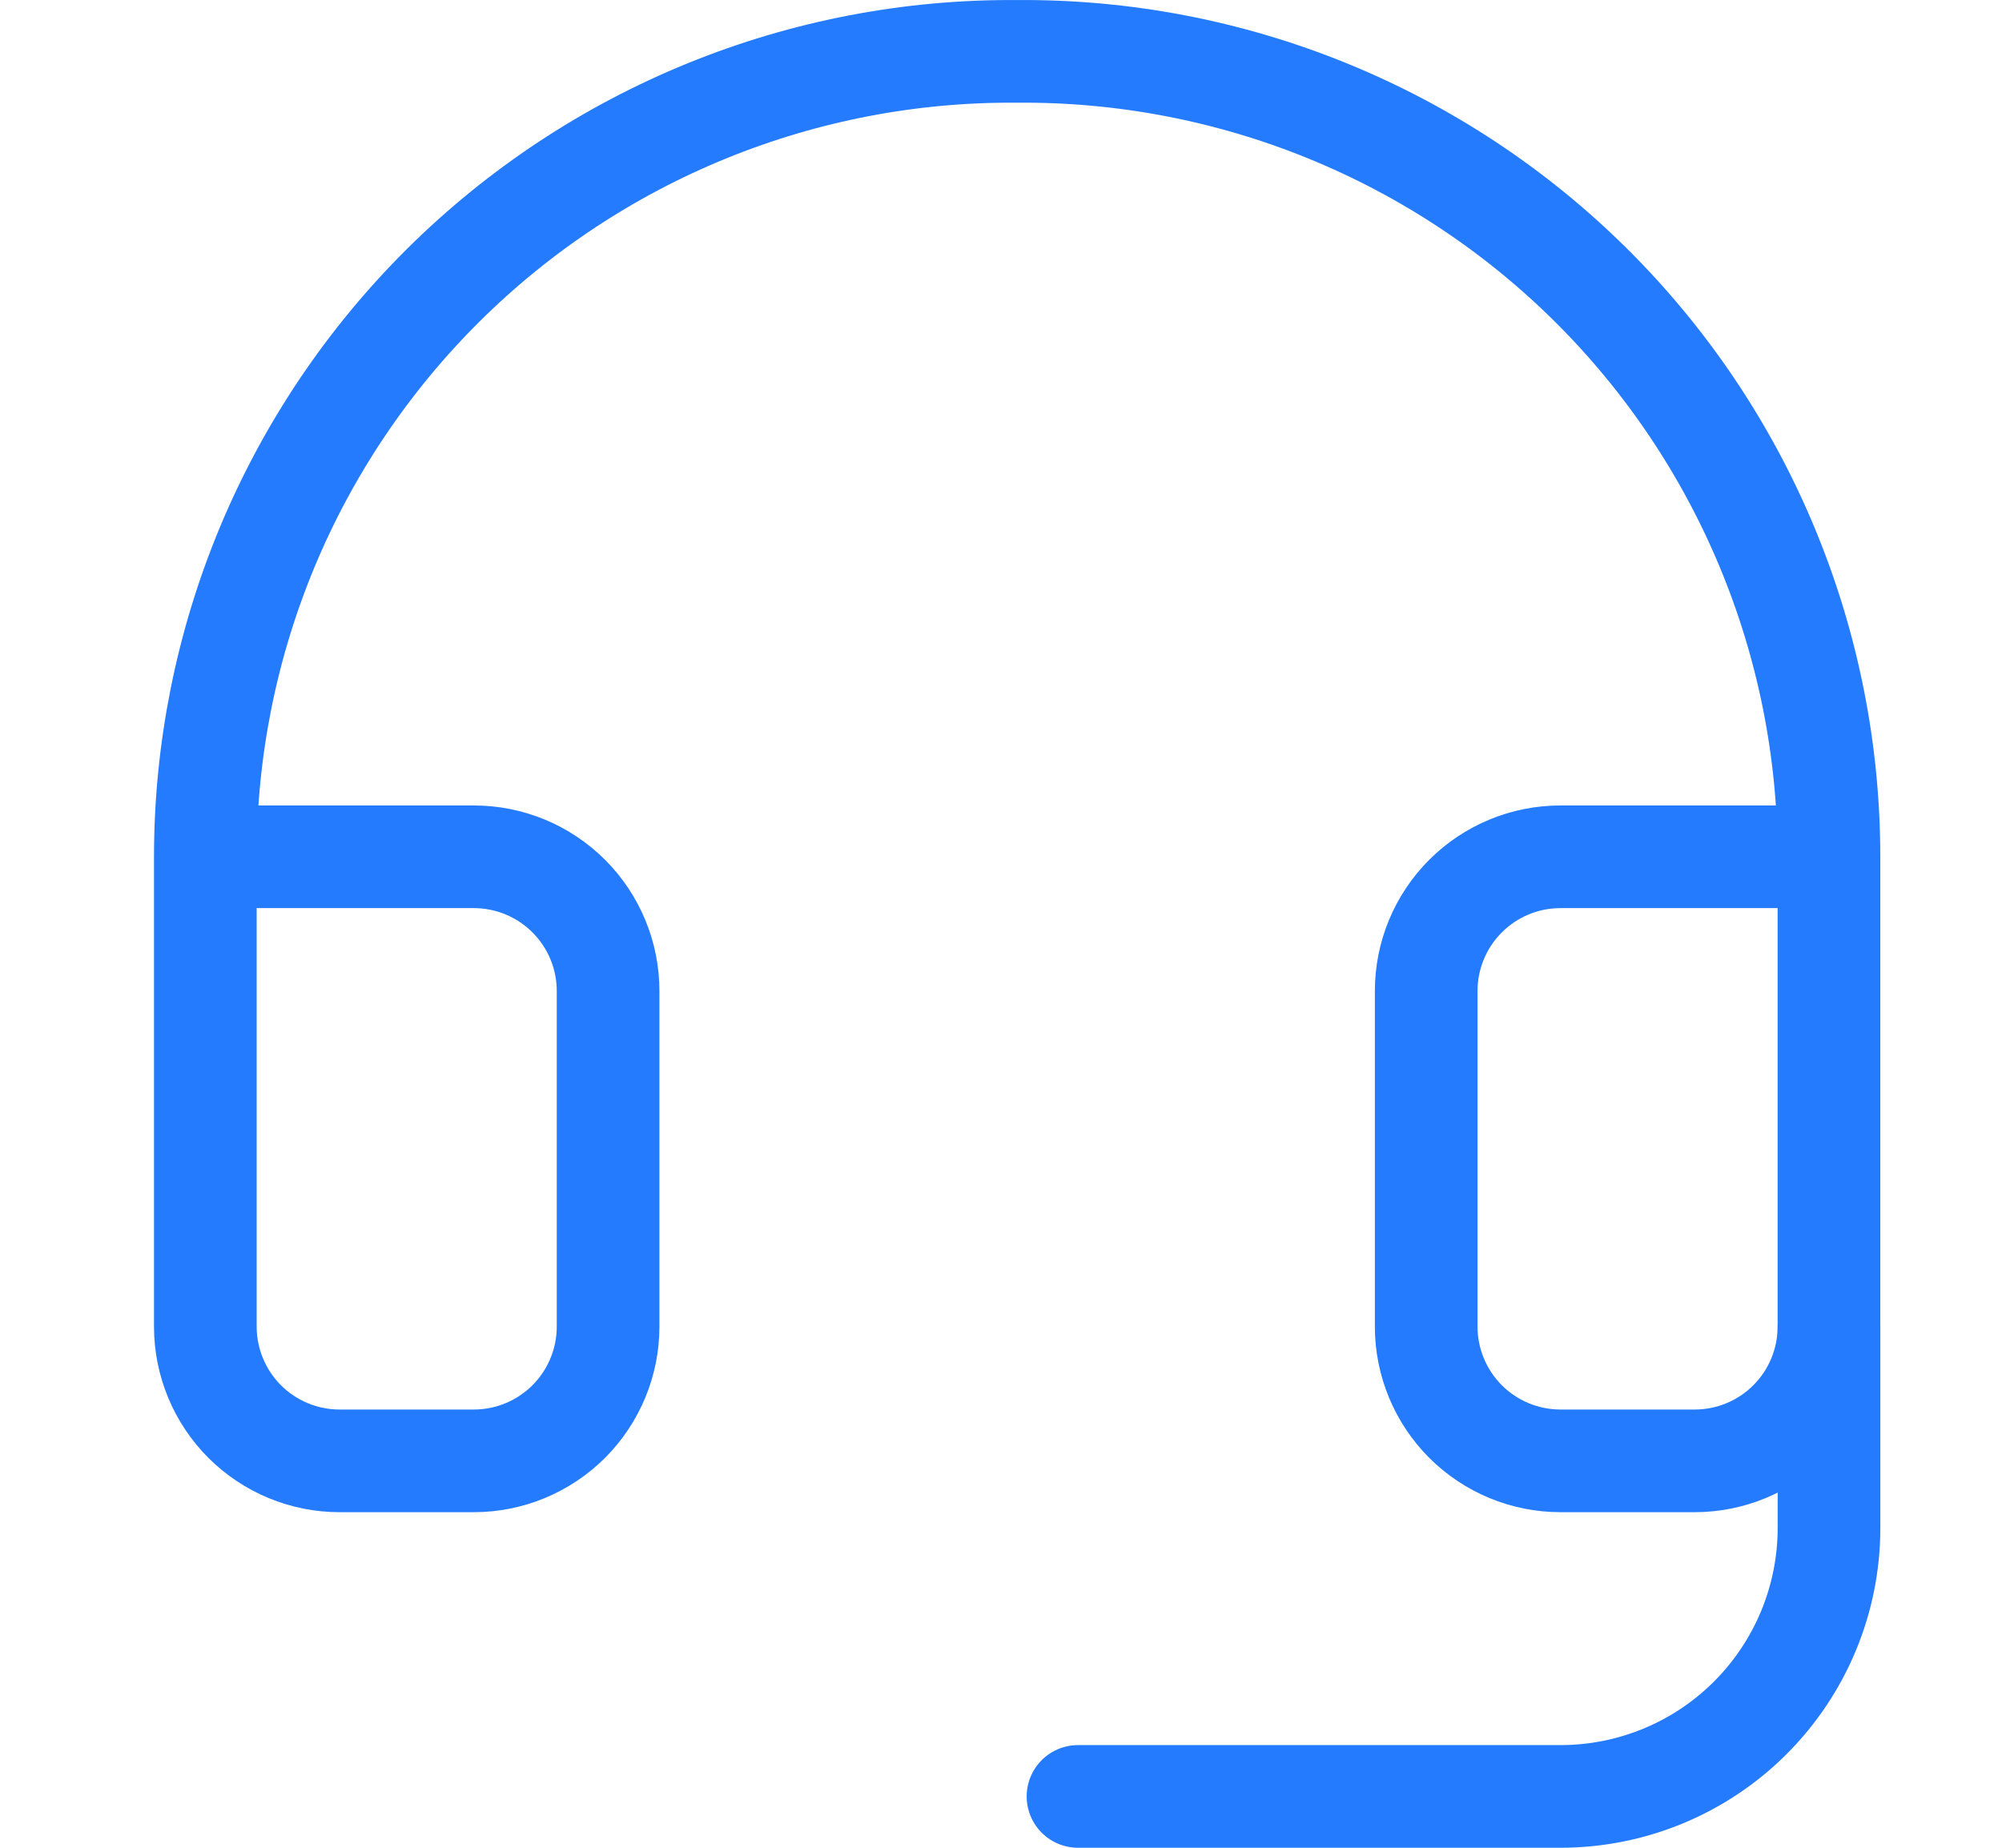
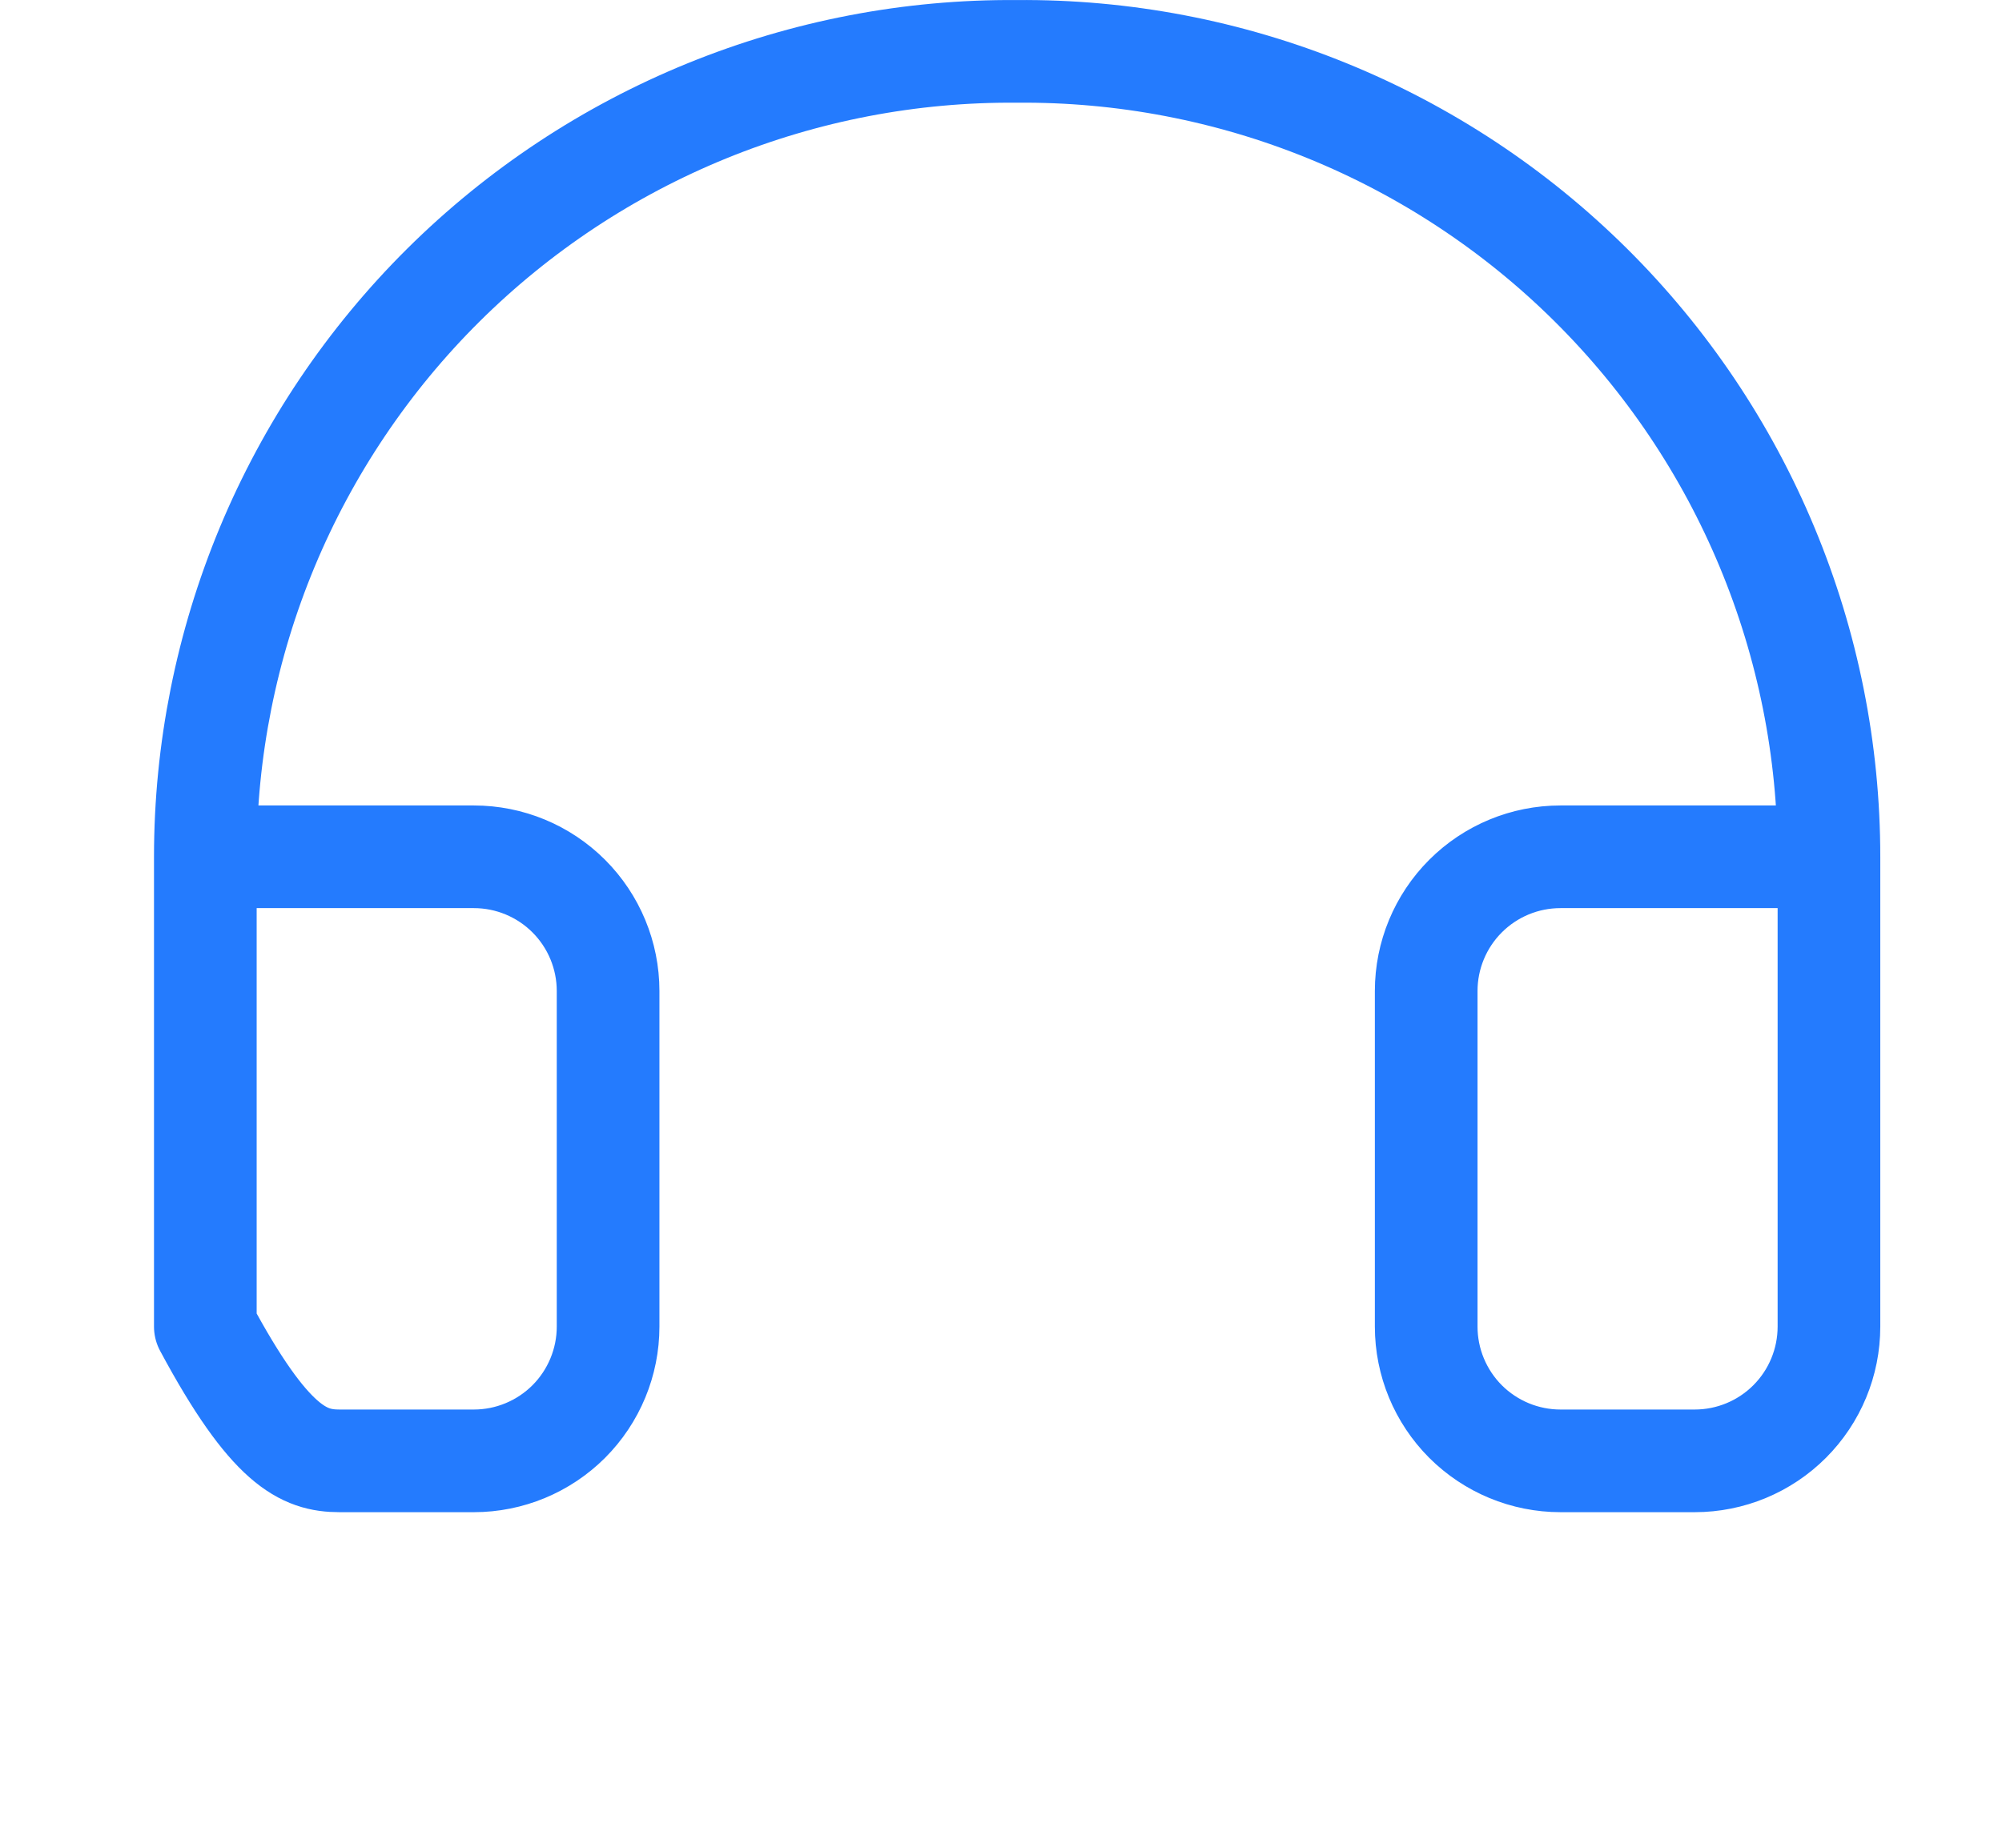
<svg xmlns="http://www.w3.org/2000/svg" width="39" height="36" viewBox="0 0 39 36" fill="none">
-   <path d="M35.629 16.693H30.399C29.705 16.693 29.04 16.968 28.549 17.459C28.059 17.949 27.783 18.614 27.783 19.308V25.846C27.783 26.54 28.059 27.205 28.549 27.696C29.04 28.186 29.705 28.462 30.399 28.462H33.014C33.708 28.462 34.373 28.186 34.863 27.696C35.354 27.205 35.629 26.54 35.629 25.846V16.693ZM35.629 16.693C35.629 14.621 35.219 12.569 34.422 10.657C33.626 8.745 32.458 7.009 30.987 5.55C29.516 4.091 27.771 2.938 25.852 2.157C23.933 1.376 21.878 0.983 19.806 1.001C17.736 0.985 15.683 1.38 13.766 2.162C11.849 2.944 10.106 4.097 8.636 5.556C7.167 7.015 6.001 8.75 5.205 10.661C4.41 12.572 4 14.622 4 16.693V25.846C4 26.54 4.276 27.205 4.766 27.696C5.256 28.186 5.922 28.462 6.615 28.462H9.231C9.924 28.462 10.589 28.186 11.08 27.696C11.57 27.205 11.846 26.54 11.846 25.846V19.308C11.846 18.614 11.57 17.949 11.08 17.459C10.589 16.968 9.924 16.693 9.231 16.693H4" stroke="#247BFE" stroke-width="2" stroke-linecap="round" stroke-linejoin="round" />
-   <path d="M35.63 25.846V29.769C35.63 31.157 35.078 32.487 34.097 33.468C33.117 34.449 31.786 35 30.399 35H21" stroke="#247BFE" stroke-width="2" stroke-linecap="round" stroke-linejoin="round" />
+   <path d="M35.629 16.693H30.399C29.705 16.693 29.04 16.968 28.549 17.459C28.059 17.949 27.783 18.614 27.783 19.308V25.846C27.783 26.54 28.059 27.205 28.549 27.696C29.04 28.186 29.705 28.462 30.399 28.462H33.014C33.708 28.462 34.373 28.186 34.863 27.696C35.354 27.205 35.629 26.54 35.629 25.846V16.693ZM35.629 16.693C35.629 14.621 35.219 12.569 34.422 10.657C33.626 8.745 32.458 7.009 30.987 5.55C29.516 4.091 27.771 2.938 25.852 2.157C23.933 1.376 21.878 0.983 19.806 1.001C17.736 0.985 15.683 1.38 13.766 2.162C11.849 2.944 10.106 4.097 8.636 5.556C7.167 7.015 6.001 8.75 5.205 10.661C4.41 12.572 4 14.622 4 16.693V25.846C5.256 28.186 5.922 28.462 6.615 28.462H9.231C9.924 28.462 10.589 28.186 11.08 27.696C11.57 27.205 11.846 26.54 11.846 25.846V19.308C11.846 18.614 11.57 17.949 11.08 17.459C10.589 16.968 9.924 16.693 9.231 16.693H4" stroke="#247BFE" stroke-width="2" stroke-linecap="round" stroke-linejoin="round" />
</svg>